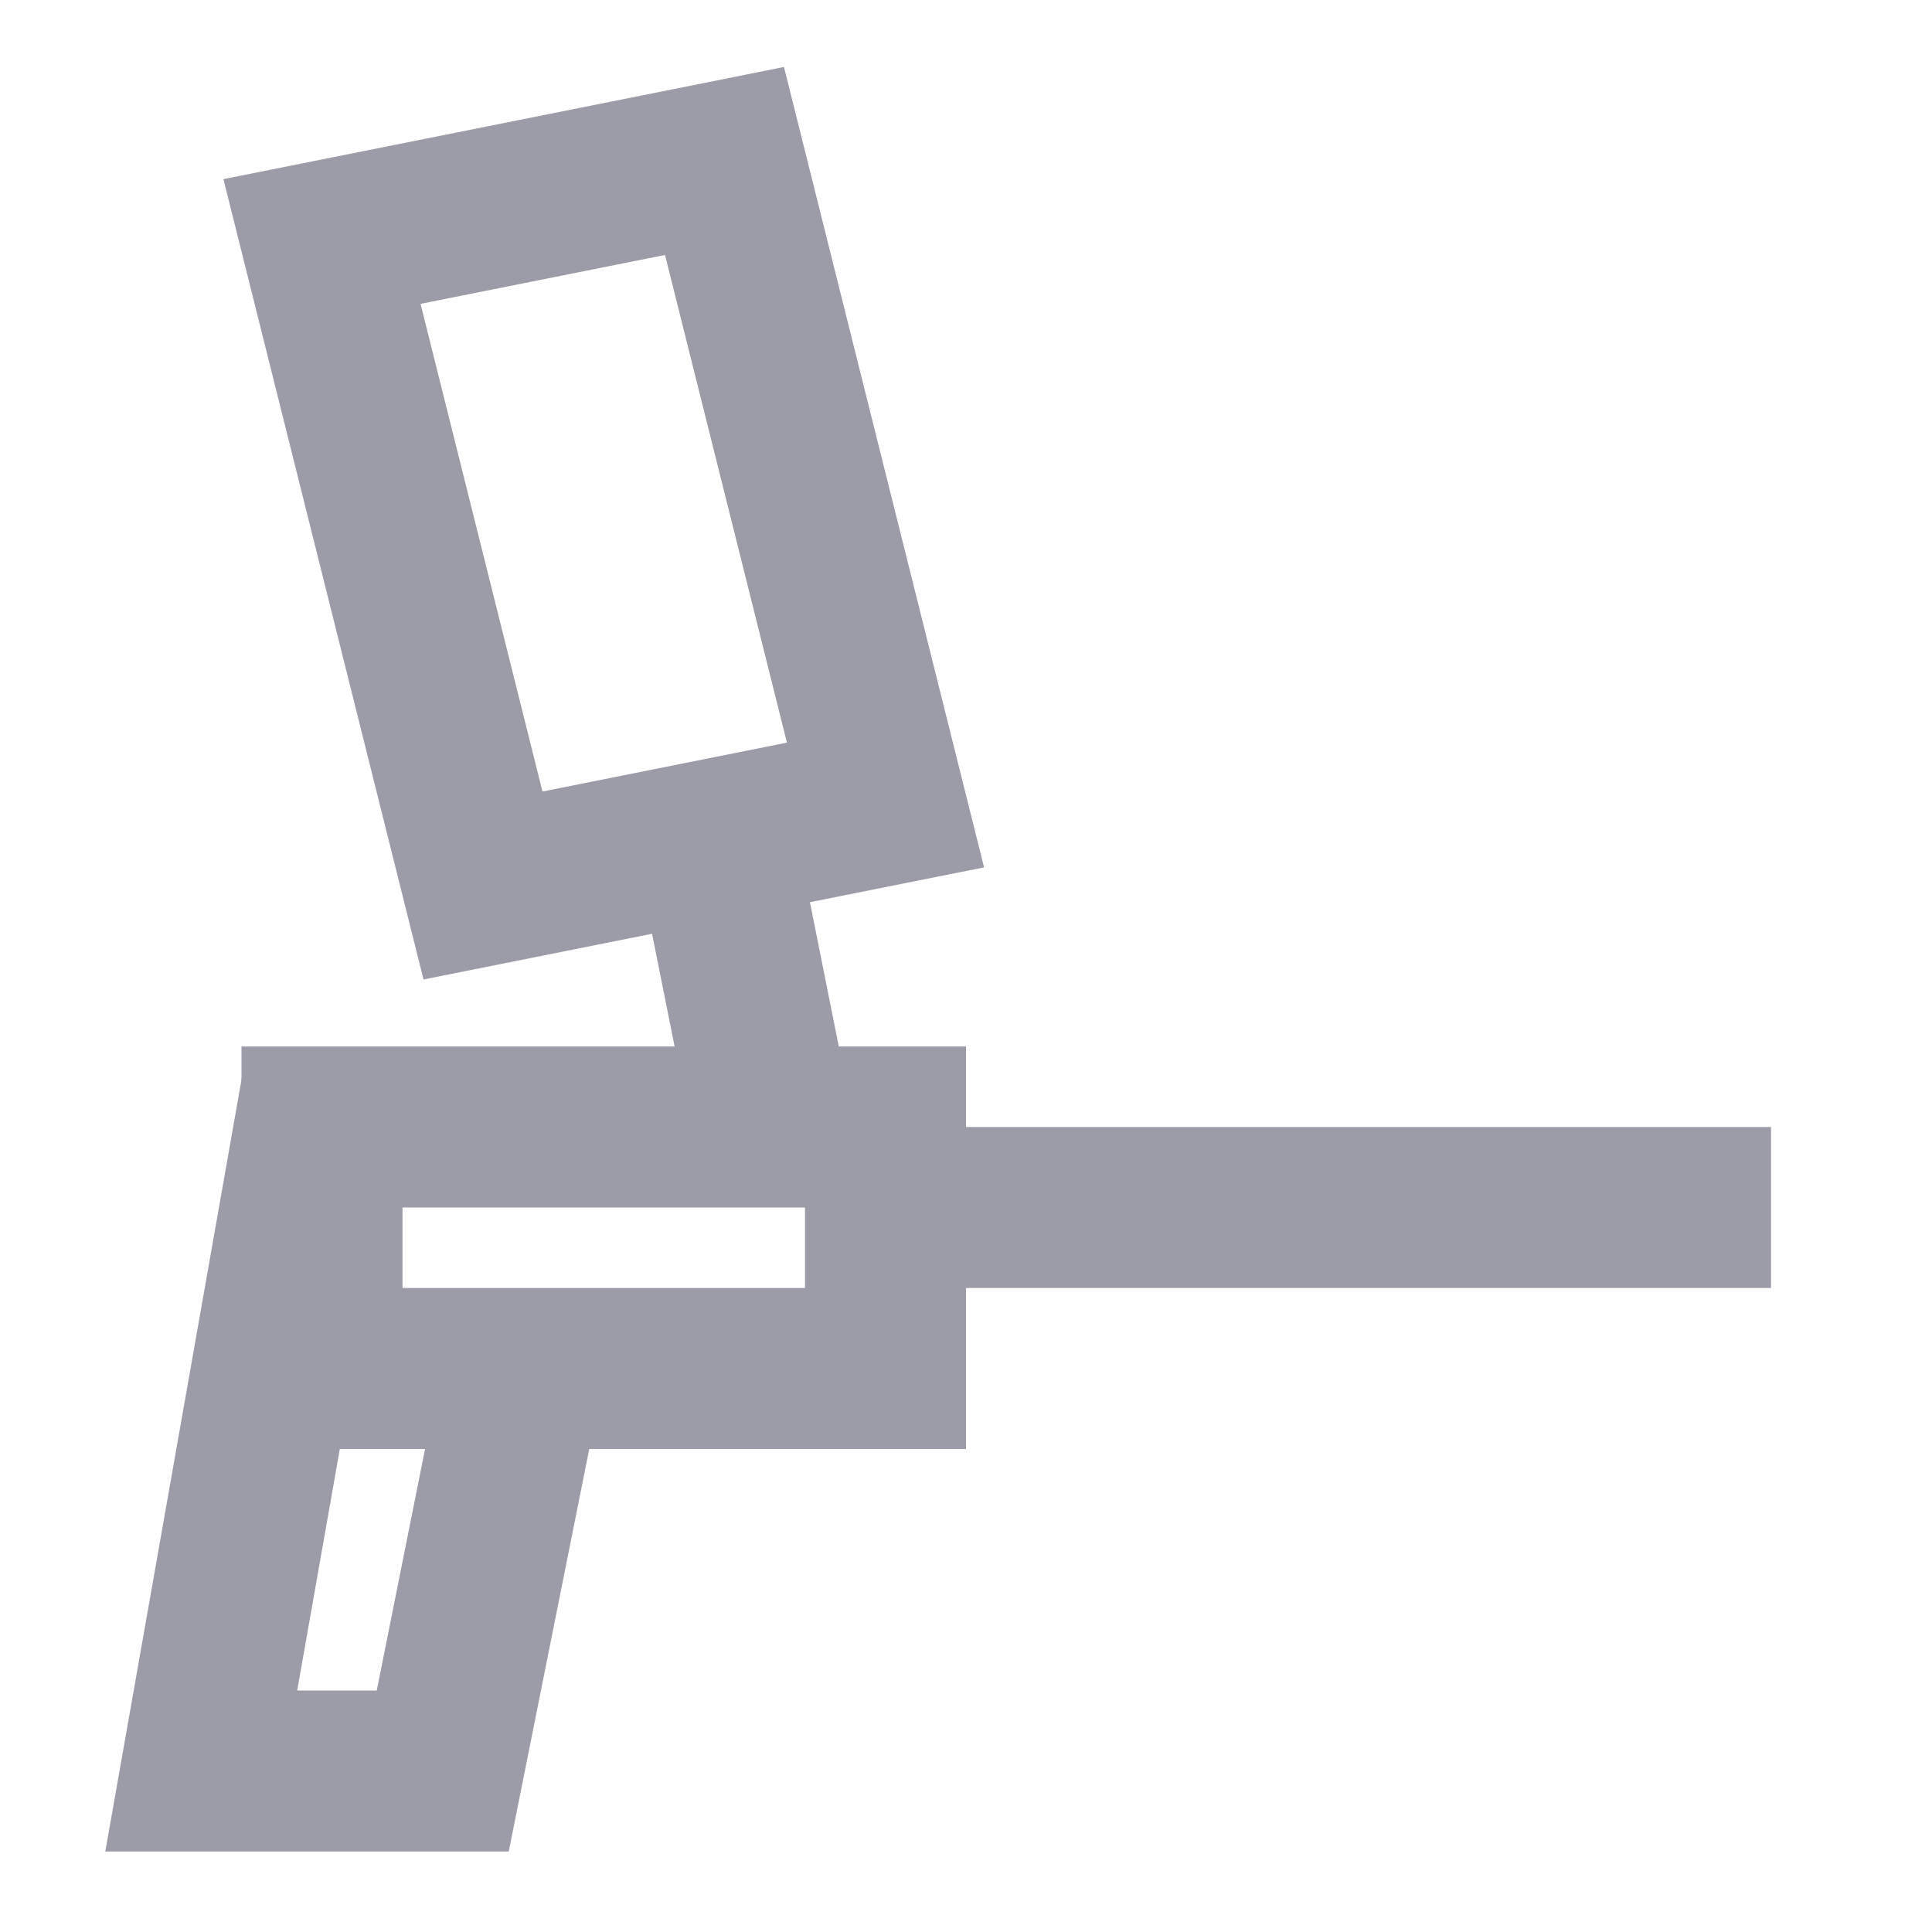
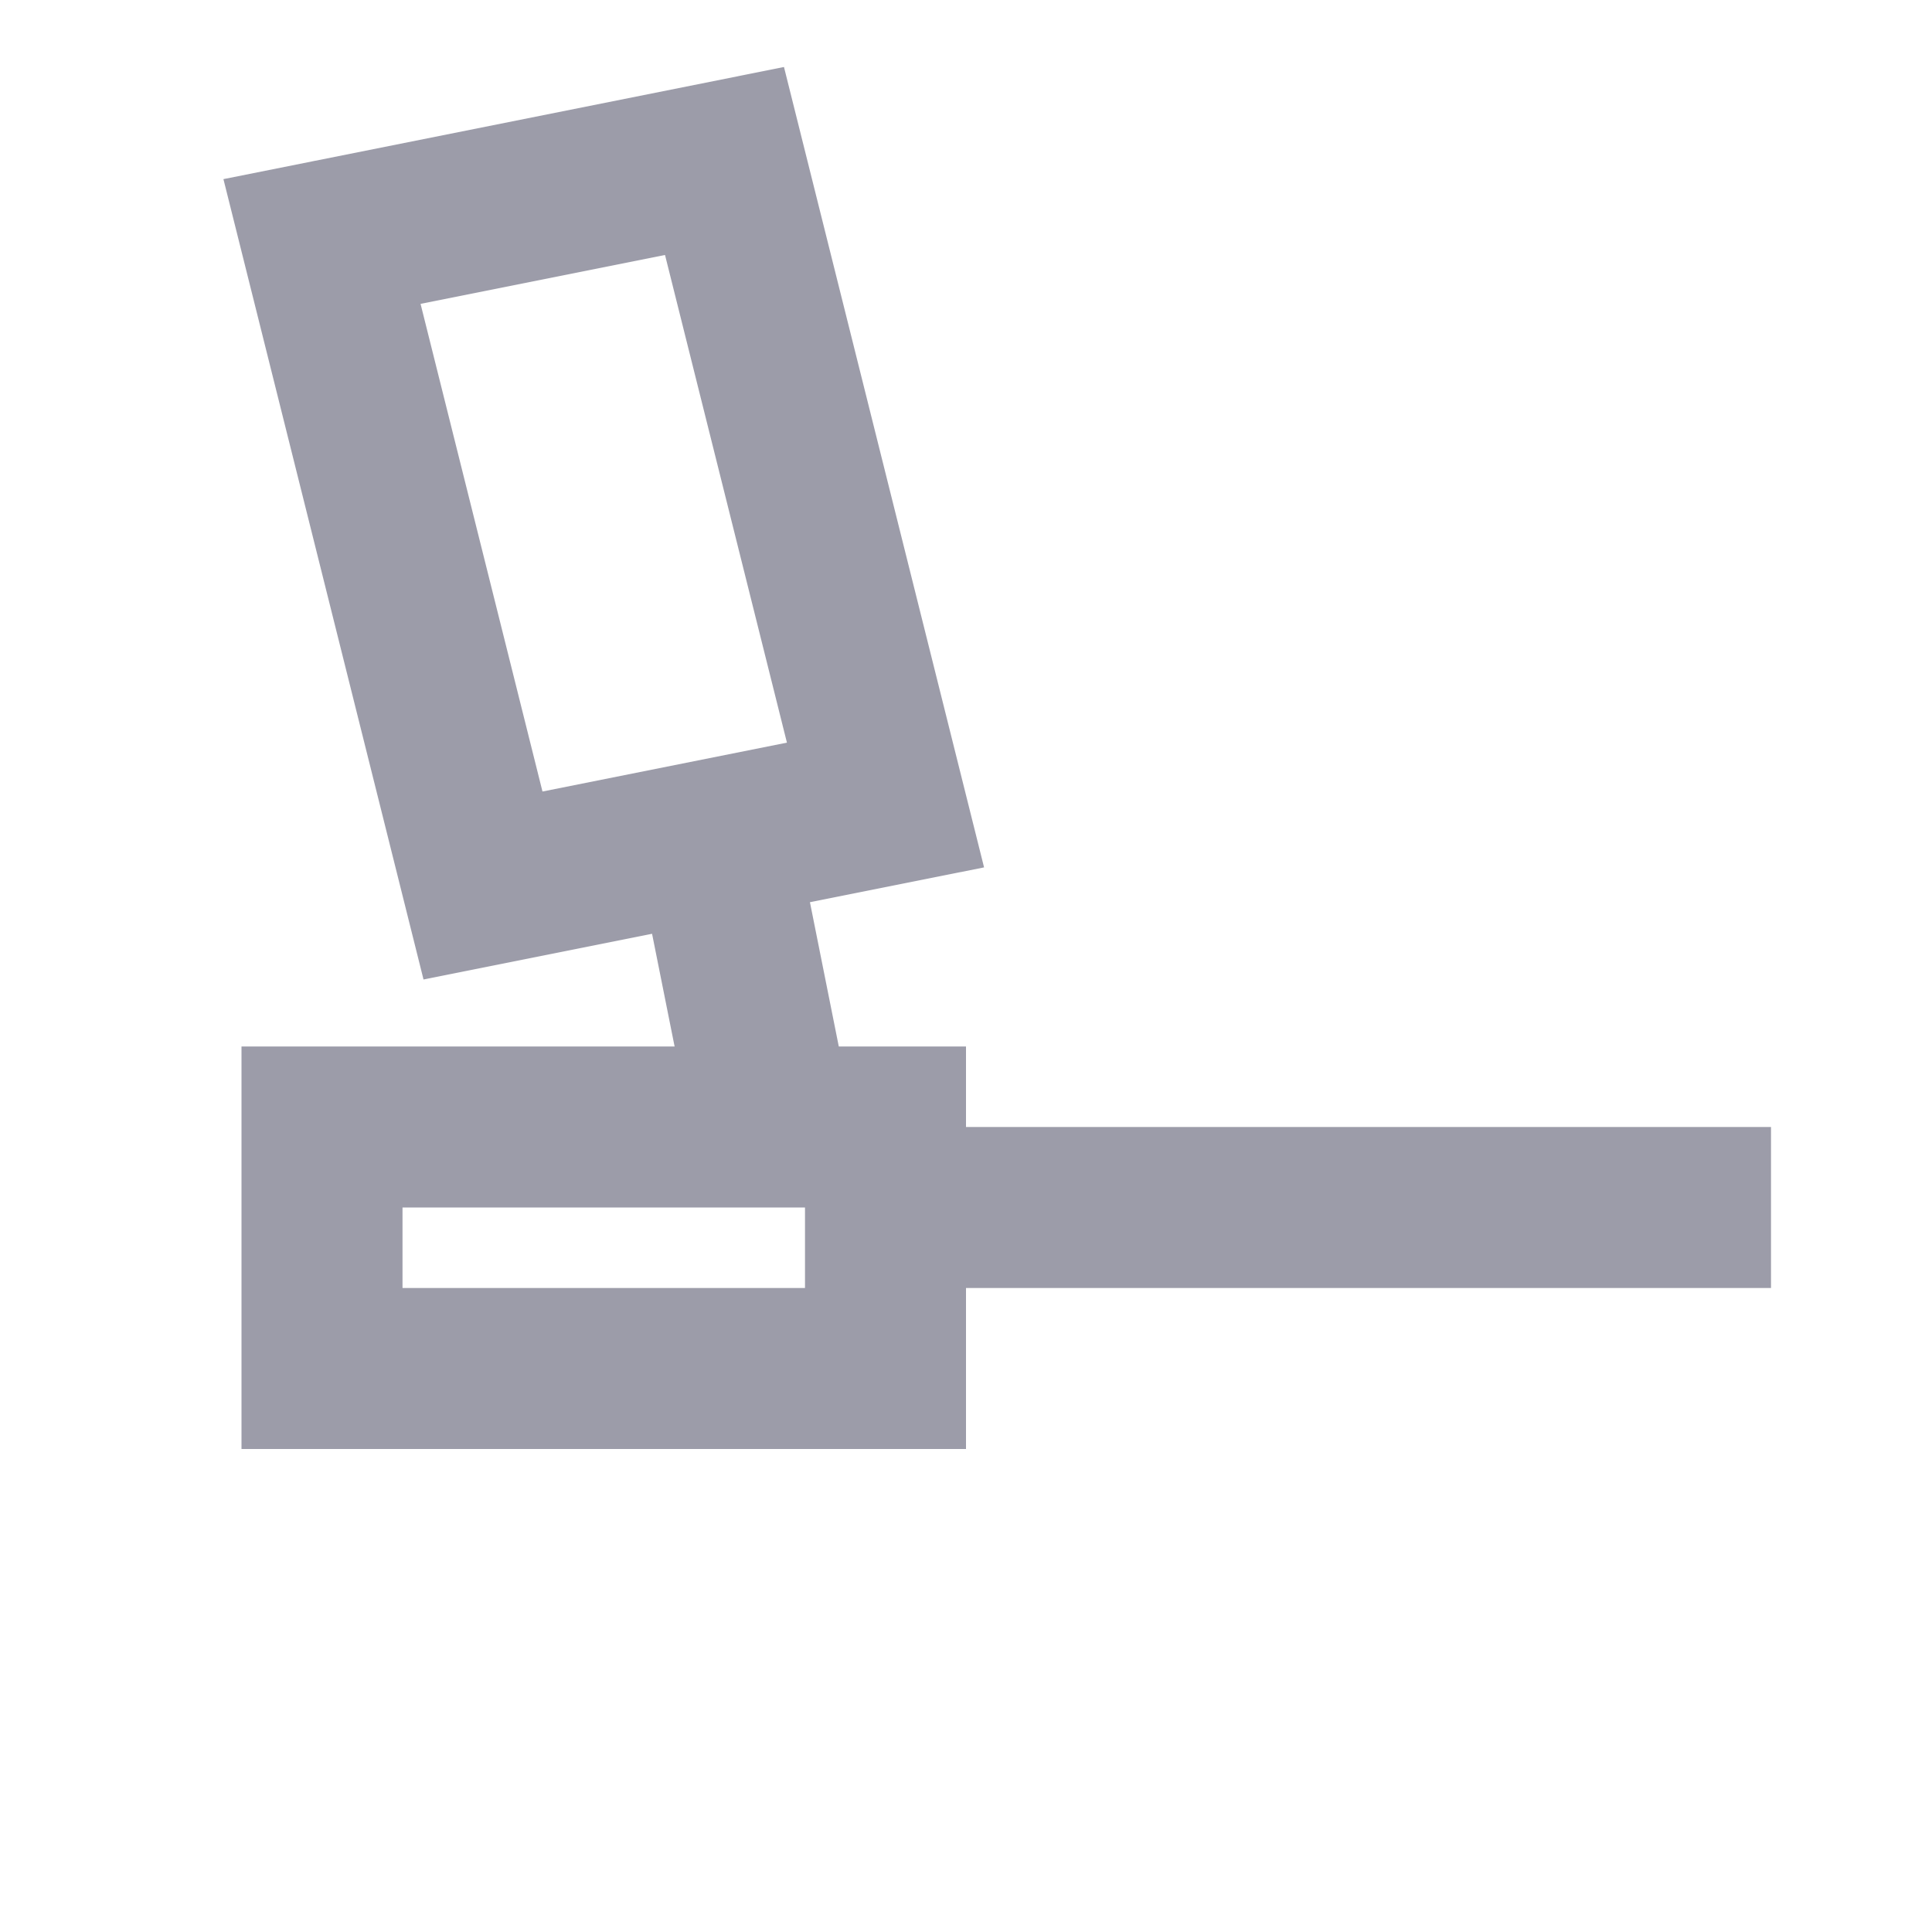
<svg xmlns="http://www.w3.org/2000/svg" width="24" height="24" viewBox="0 0 24 24" fill="none">
  <path d="M11 10L6 11L4 3L9 2L11 10Z" stroke="#9C9CA9" stroke-width="2" />
  <path d="M9 11L9.5 13.5" stroke="#9C9CA9" stroke-width="2" />
  <path d="M4 14H11V17H4V14Z" stroke="#9C9CA9" stroke-width="2" />
-   <path d="M4 13.5L2.5 22H5.5L6.5 17" stroke="#9C9CA9" stroke-width="2" />
  <path d="M12 15L22 15" stroke="#9C9CA9" stroke-width="2" />
</svg>